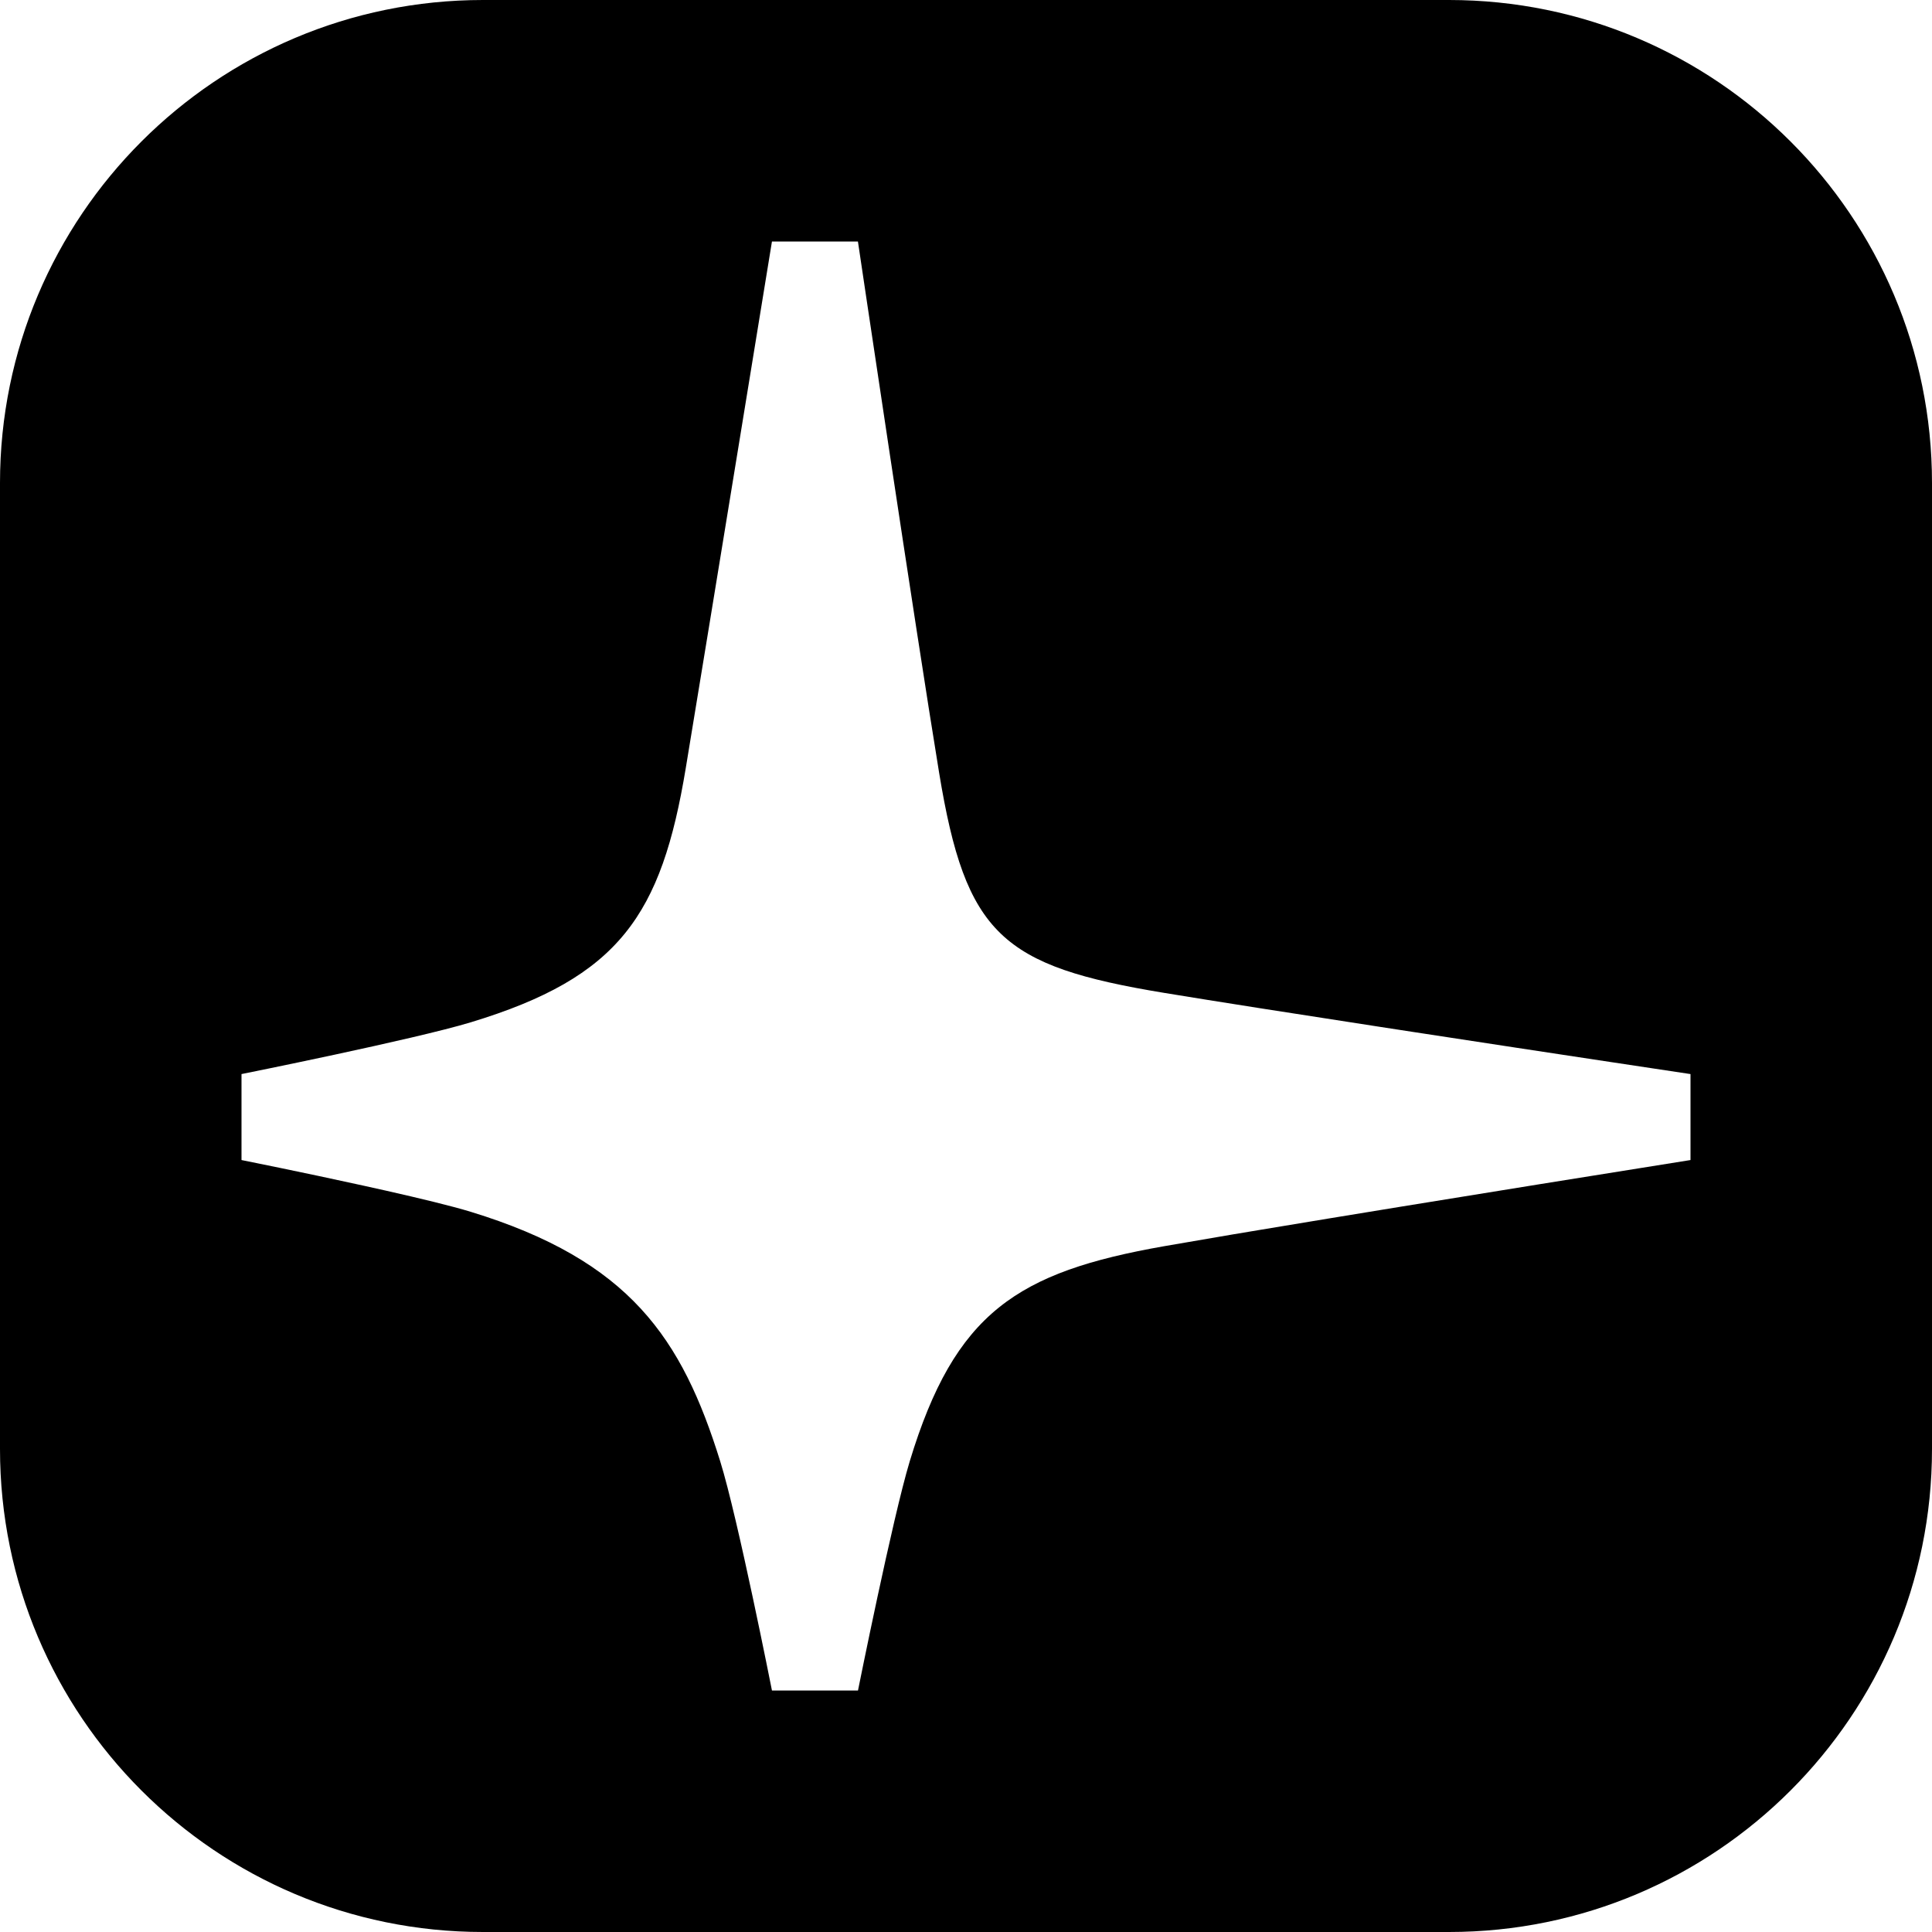
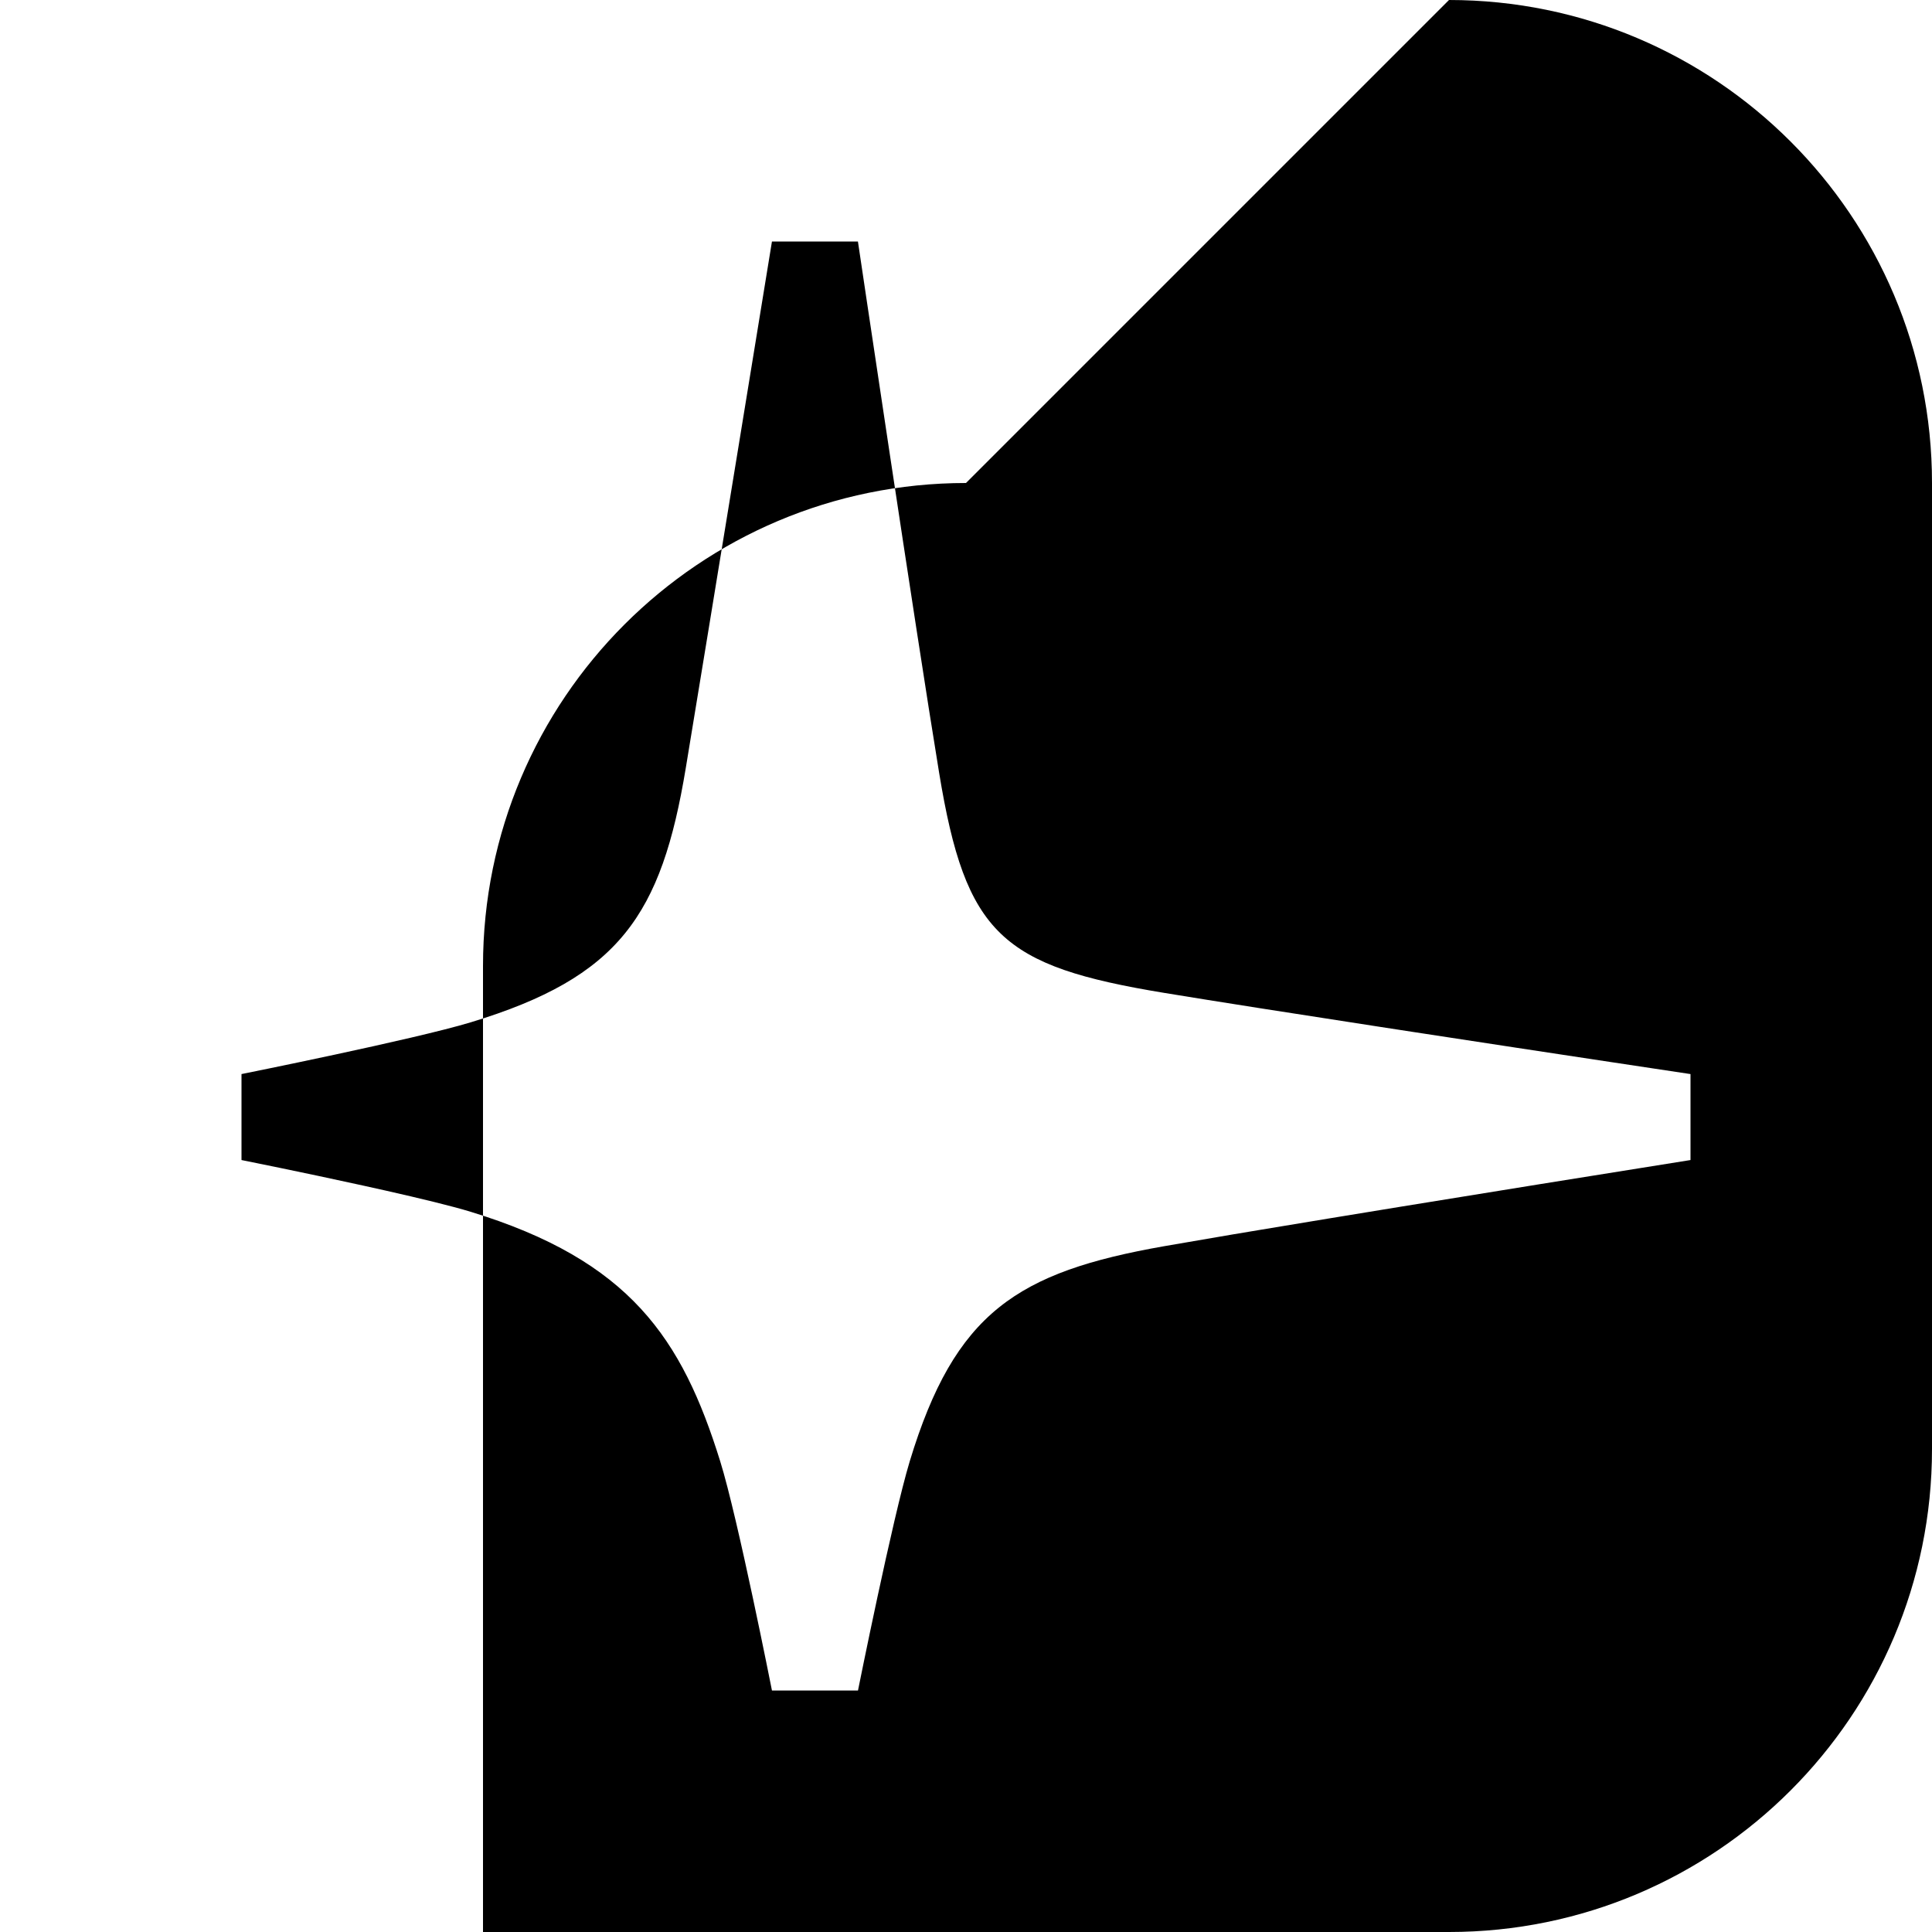
<svg xmlns="http://www.w3.org/2000/svg" height="32" viewBox="0 0 32 32" width="32">
-   <path d="m24 0c4.418 0 8 3.582 8 8v16c0 4.418-3.582 8-8 8h-16c-4.418 0-8-3.582-8-8v-16c0-4.418 3.582-8 8-8zm-9.789 4h-1.425s-1.029 6.314-1.427 8.719c-.403 2.436-1.096 3.466-3.563 4.214-.942.285-3.796.857-3.796.857v1.424s1.002.2 2.015.423l.378.084c.562.127 1.089.254 1.403.35 2.637.807 3.499 2.094 4.133 4.133.293.94.857 3.796.857 3.796h1.425s.572-2.854.857-3.796c.748-2.467 1.781-3.135 4.214-3.563.321-.056.712-.123 1.148-.197l.45-.075c2.856-.477 7.12-1.155 7.12-1.155v-1.424s-2.272-.341-4.61-.7l-.52-.08c-1.384-.213-2.733-.424-3.589-.565-2.686-.443-3.285-.959-3.726-3.644-.391-2.378-1.345-8.801-1.345-8.801z" fill-rule="evenodd" />
+   <path d="m24 0c4.418 0 8 3.582 8 8v16c0 4.418-3.582 8-8 8h-16v-16c0-4.418 3.582-8 8-8zm-9.789 4h-1.425s-1.029 6.314-1.427 8.719c-.403 2.436-1.096 3.466-3.563 4.214-.942.285-3.796.857-3.796.857v1.424s1.002.2 2.015.423l.378.084c.562.127 1.089.254 1.403.35 2.637.807 3.499 2.094 4.133 4.133.293.94.857 3.796.857 3.796h1.425s.572-2.854.857-3.796c.748-2.467 1.781-3.135 4.214-3.563.321-.056.712-.123 1.148-.197l.45-.075c2.856-.477 7.12-1.155 7.12-1.155v-1.424s-2.272-.341-4.61-.7l-.52-.08c-1.384-.213-2.733-.424-3.589-.565-2.686-.443-3.285-.959-3.726-3.644-.391-2.378-1.345-8.801-1.345-8.801z" fill-rule="evenodd" />
</svg>